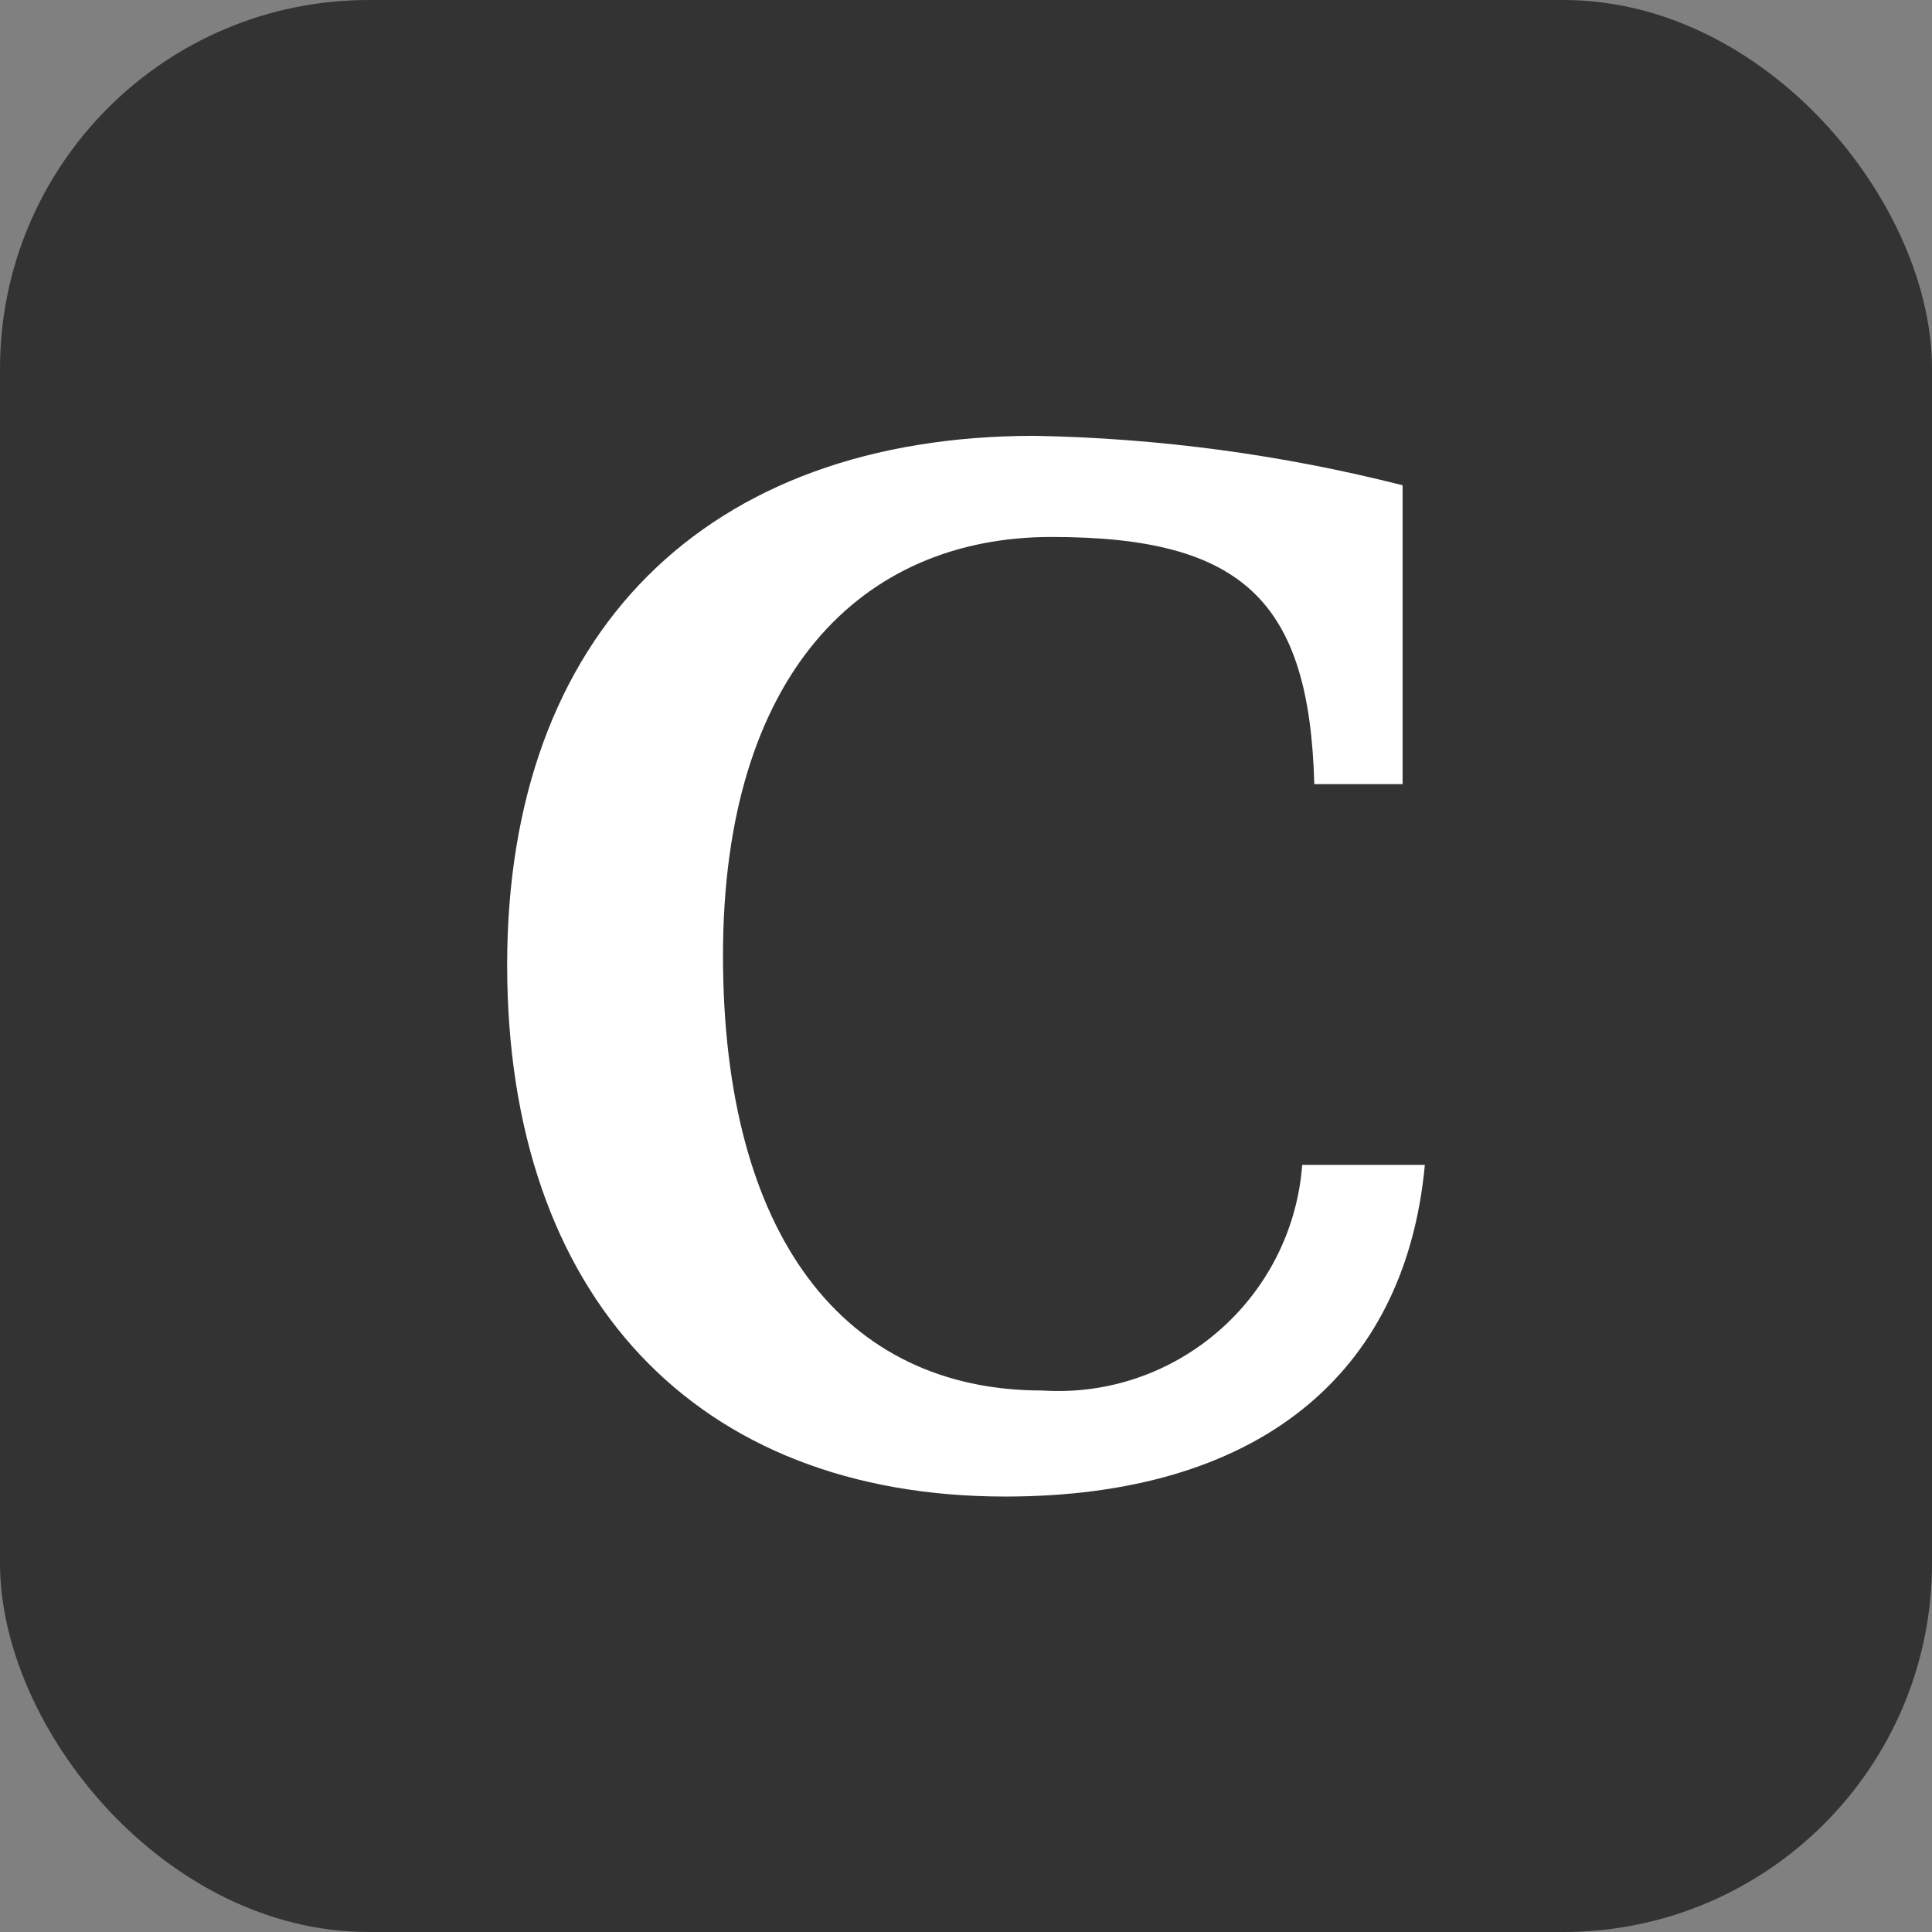
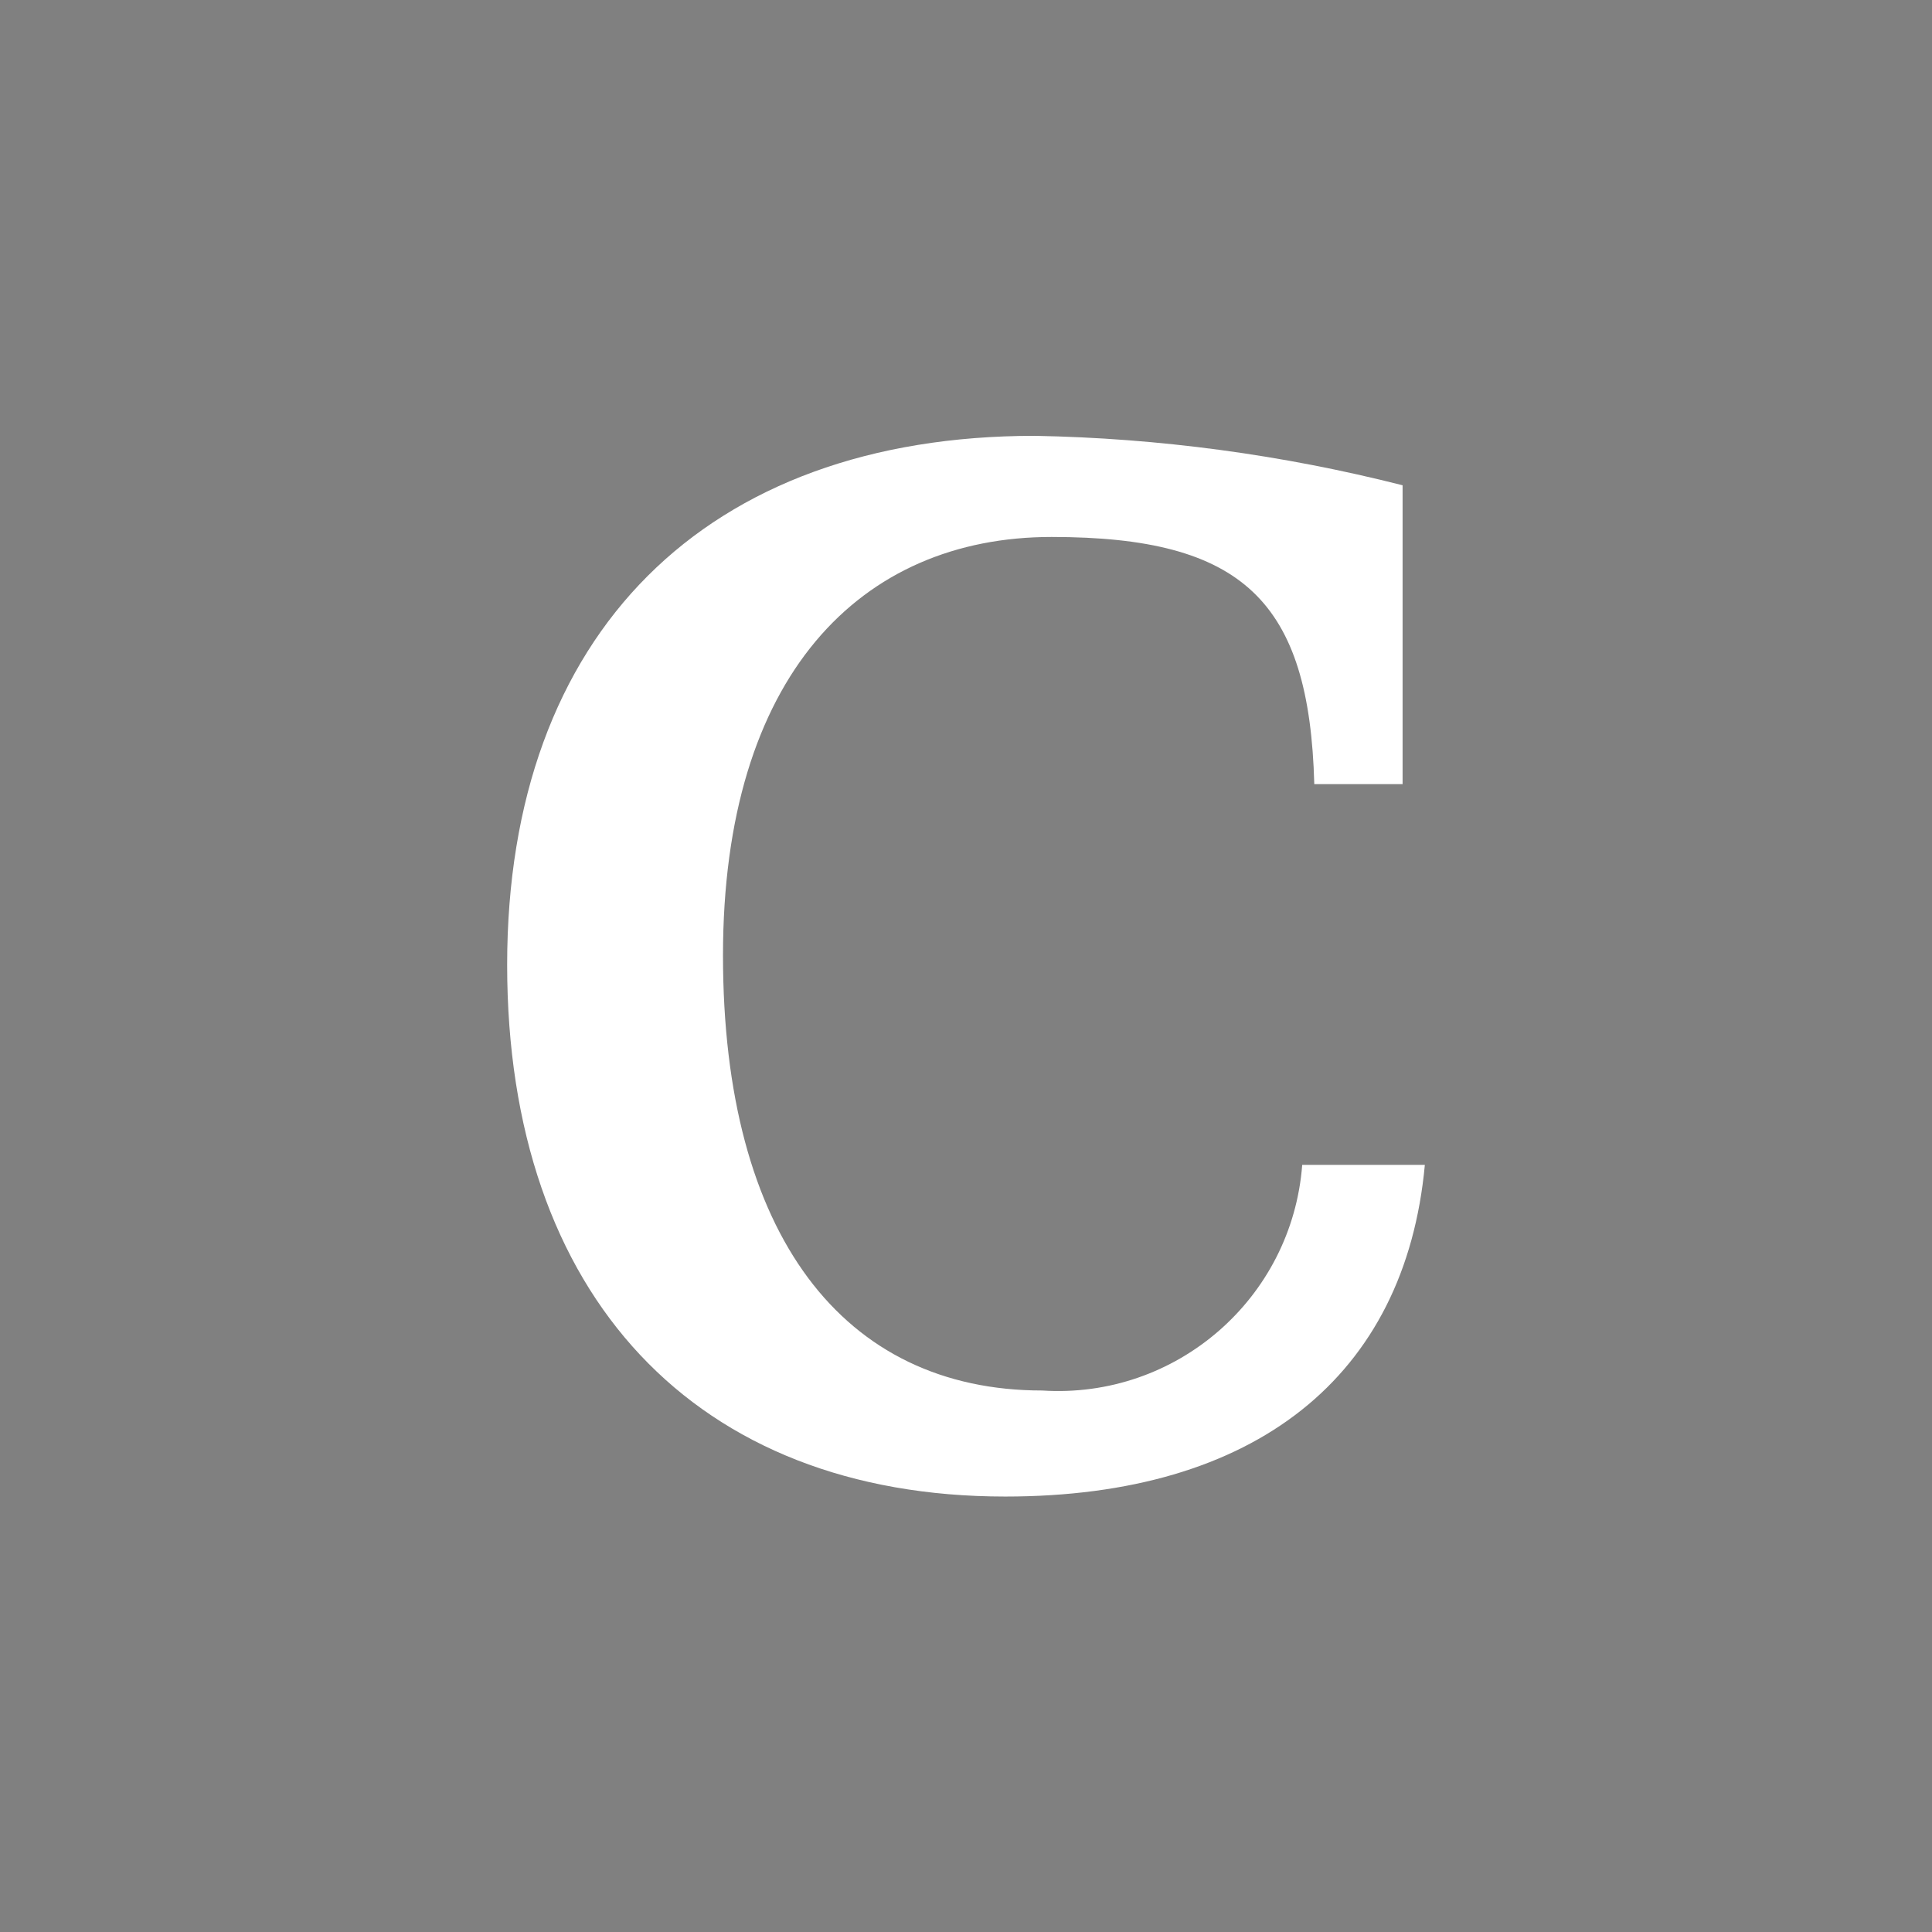
<svg xmlns="http://www.w3.org/2000/svg" id="Ebene_1" data-name="Ebene 1" viewBox="0 0 512 512">
  <rect x="0" y="0" width="512" height="512" fill="#808080" stroke="none" />
  <defs>
    <style>      .cls-1 {        fill: #333;      }      .cls-1, .cls-2 {        stroke-width: 0px;      }      .cls-2 {        fill: #fff;        fill-rule: evenodd;      }    </style>
  </defs>
-   <rect class="cls-1" width="512" height="512" rx="97.7" ry="97.7" />
  <path class="cls-2" d="M276.2,368.5c35.5,2.3,66.2-24.4,68.9-59.8h32.5c-5.2,56.1-44.9,87.9-111.2,87.9-81.9,0-132-53-132-140.9s52.7-140.2,139.8-140.2c32.9.6,65.6,5,97.5,13.1v79.2h-23.4c-1.3-48.5-18.9-65.5-69.6-65.5s-87.1,36.8-87.1,110.9,31.9,115.3,84.6,115.3" />
</svg>